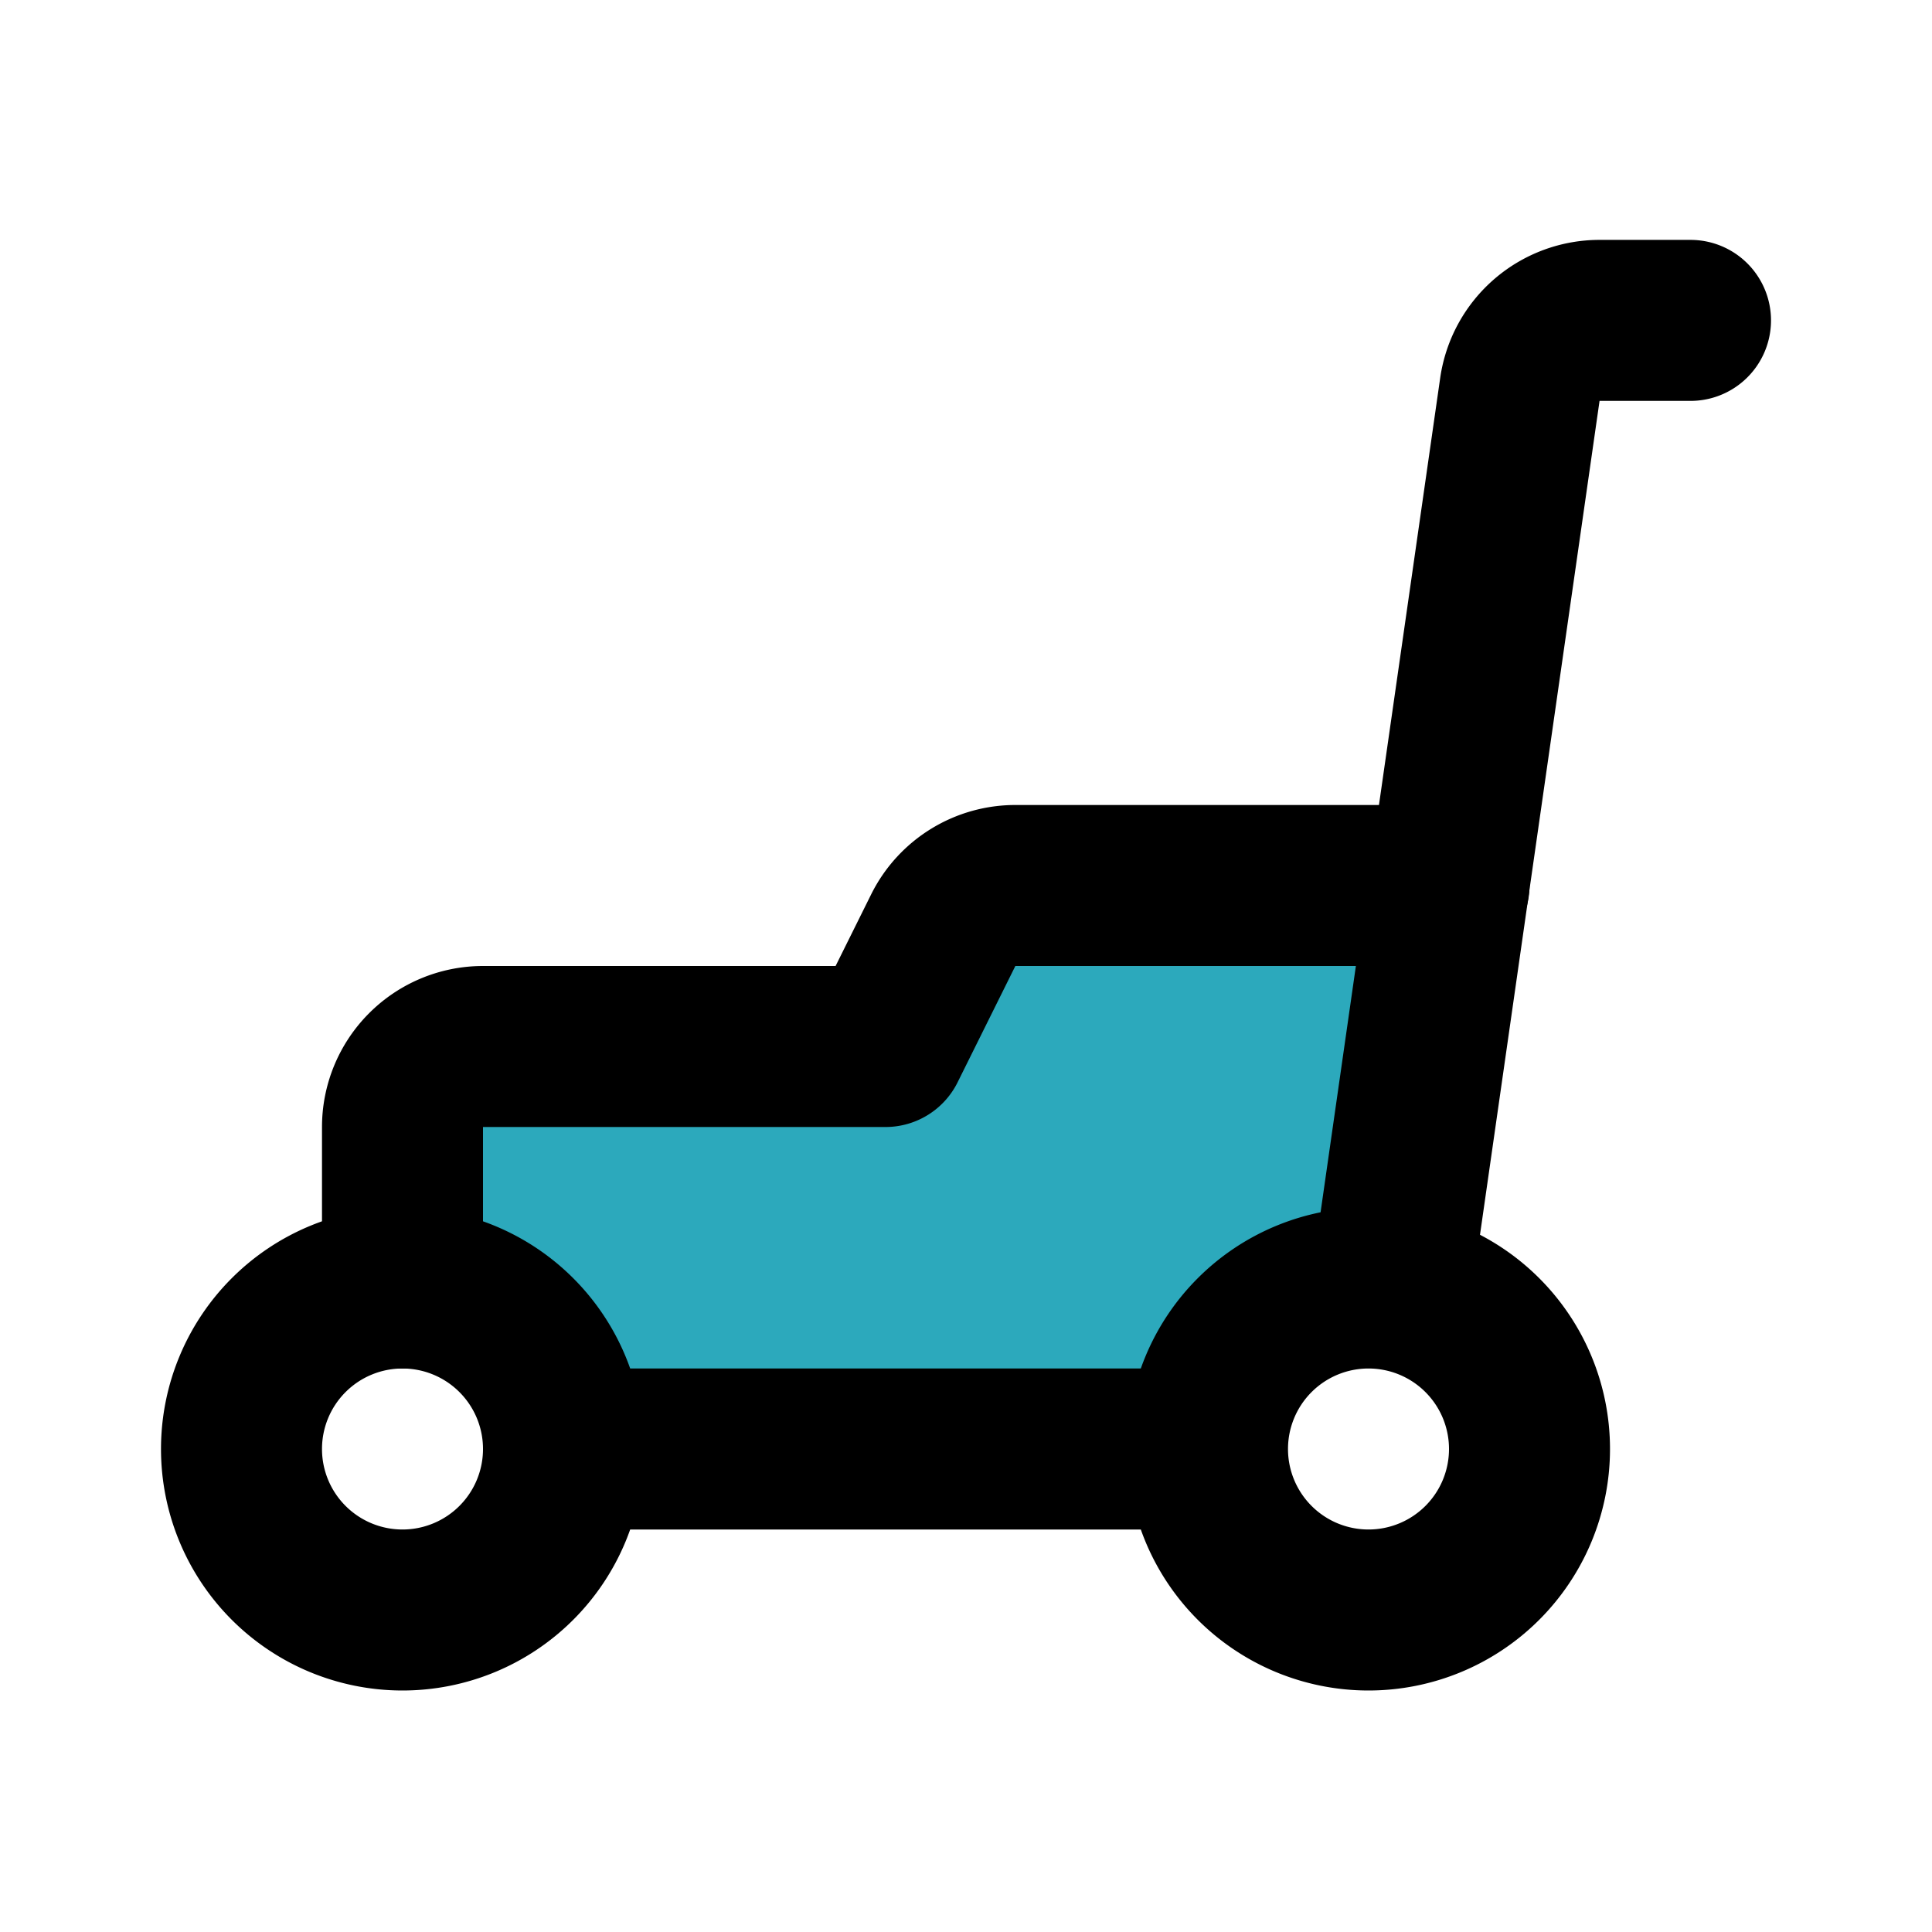
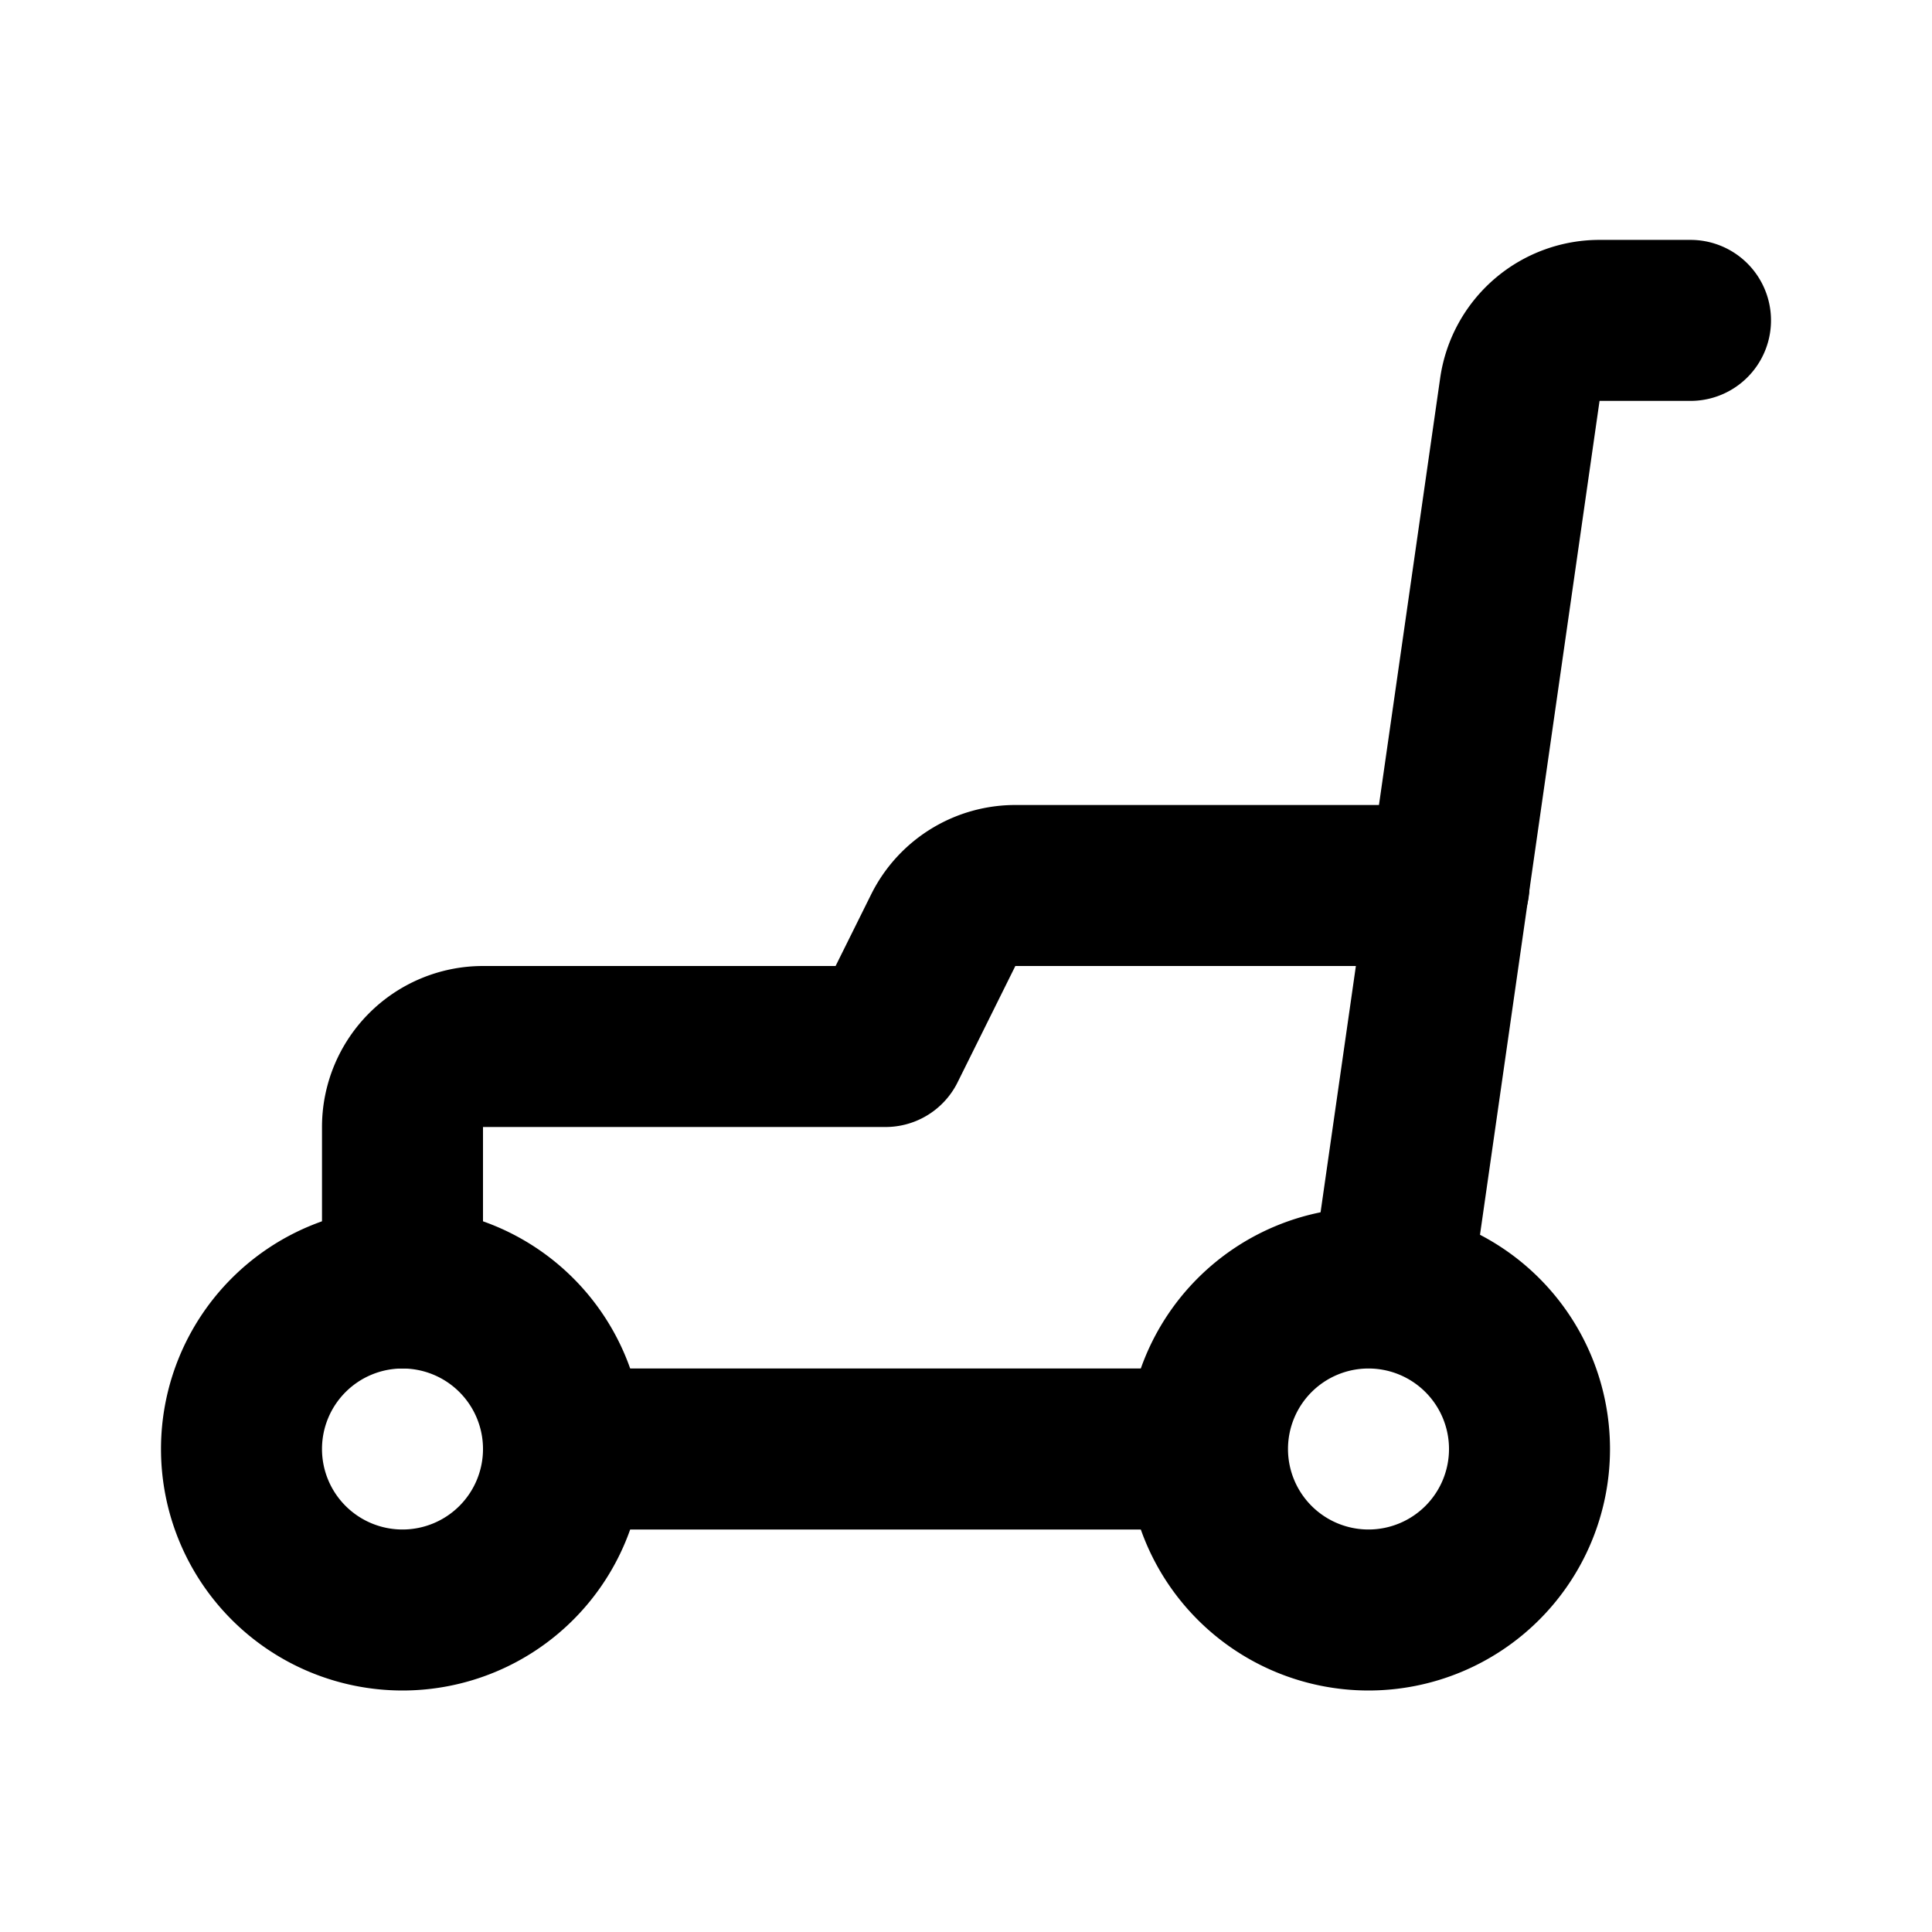
<svg xmlns="http://www.w3.org/2000/svg" fill="#000000" width="800px" height="800px" viewBox="0 0 24 24" id="lawn-mower-2" data-name="Flat Line" class="icon flat-line">
-   <path id="secondary" d="M5,16V14a1,1,0,0,1,1-1h5l.72-1.45a1,1,0,0,1,.9-.55H18l-.72,5A2.4,2.4,0,0,0,17,16a2,2,0,0,0-2,2H7A2,2,0,0,0,5,16Z" style="fill: rgb(44, 169, 188); stroke-width: 2;" />
  <path id="primary" d="M18,11H12.62a1,1,0,0,0-.9.55L11,13H6a1,1,0,0,0-1,1v2" style="fill: none; stroke: rgb(0, 0, 0); stroke-linecap: round; stroke-linejoin: round; stroke-width: 2;" />
  <path id="primary-2" data-name="primary" d="M17.28,16l1.6-11.16a1,1,0,0,1,1-.86H21" style="fill: none; stroke: rgb(0, 0, 0); stroke-linecap: round; stroke-linejoin: round; stroke-width: 2;" />
  <path id="primary-3" data-name="primary" d="M15,18H7m10-2a2,2,0,1,1-2,2A2,2,0,0,1,17,16ZM5,16a2,2,0,1,1-2,2A2,2,0,0,1,5,16Z" style="fill: none; stroke: rgb(0, 0, 0); stroke-linecap: round; stroke-linejoin: round; stroke-width: 2;" />
</svg>